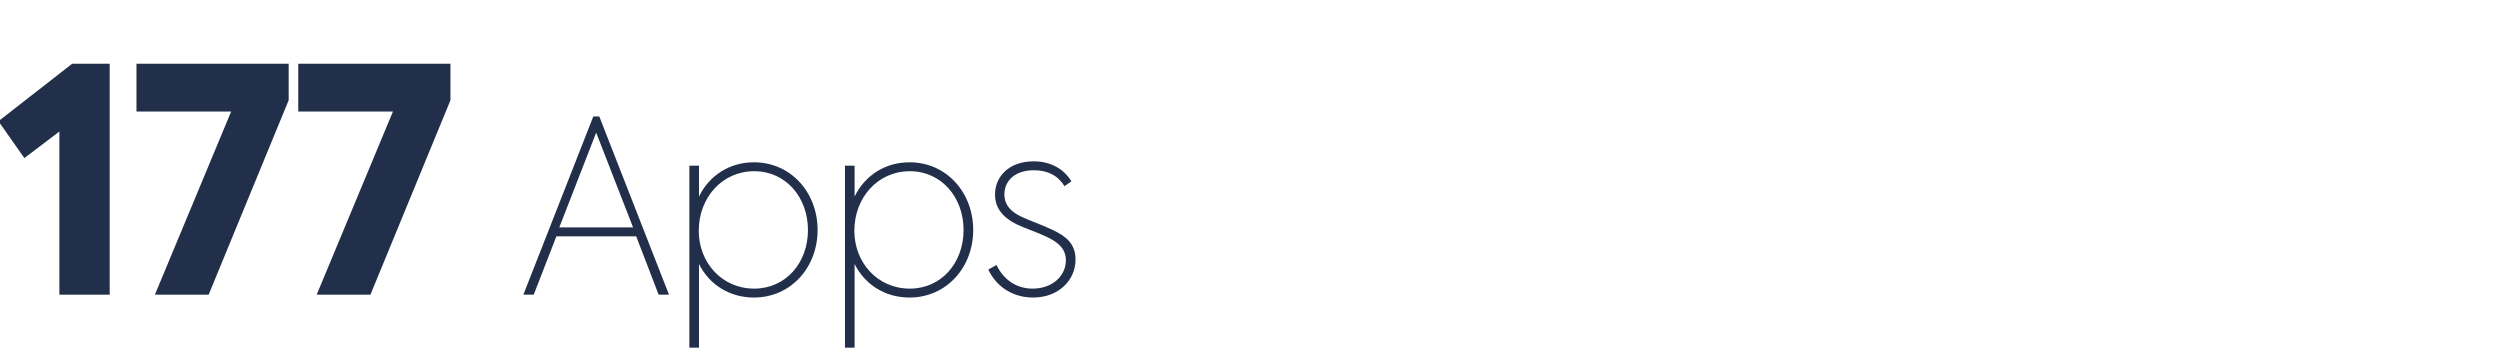
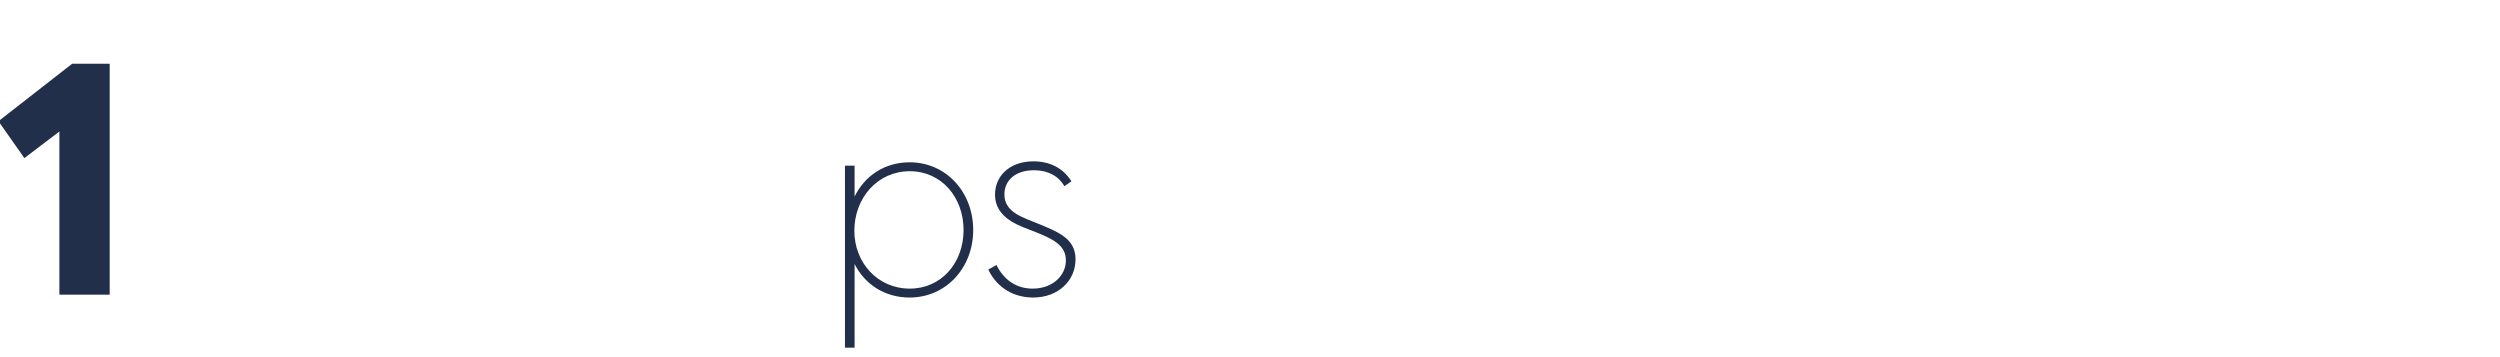
<svg xmlns="http://www.w3.org/2000/svg" width="280px" height="40px" viewBox="0 0 280 40" version="1.1">
  <title>177 Apps icon</title>
  <g id="177-Apps-icon" stroke="none" stroke-width="1" fill="none" fill-rule="evenodd">
    <g id="177-Apps" transform="translate(-0.175, 7.135)" fill="#222F4B" fill-rule="nonzero">
      <polygon id="Path" points="8.26 0 0 6.44 2.905 10.57 6.825 7.595 6.825 25.865 12.46 25.865 12.46 0" />
-       <polygon id="Path" points="15.46 0 15.46 5.355 26.065 5.355 17.525 25.865 23.545 25.865 32.505 4.095 32.505 0" />
-       <polygon id="Path" points="33.58 0 33.58 5.355 44.185 5.355 35.645 25.865 41.665 25.865 50.625 4.095 50.625 0" />
-       <path d="M73.94,25.865 L75.101,25.865 L67.298,5.912 L66.623,5.912 L58.793,25.865 L59.954,25.865 L62.492,19.331 L71.429,19.331 L73.94,25.865 Z M66.947,7.721 L71.078,18.332 L62.816,18.332 L66.947,7.721 Z" id="Shape" />
-       <path d="M84.618,11.042 C81.837,11.042 79.596,12.554 78.462,14.876 L78.462,11.42 L77.382,11.42 L77.382,31.805 L78.462,31.805 L78.462,22.436 C79.596,24.704 81.837,26.189 84.618,26.189 C88.722,26.189 91.746,22.841 91.746,18.629 C91.746,14.39 88.722,11.042 84.618,11.042 Z M84.645,25.19 C81.027,25.19 78.435,22.274 78.435,18.71 C78.435,15.038 81.027,12.041 84.645,12.041 C88.182,12.041 90.666,14.957 90.666,18.629 C90.666,22.301 88.182,25.19 84.645,25.19 Z" id="Shape" />
      <path d="M102.046,11.042 C99.265,11.042 97.024,12.554 95.89,14.876 L95.89,11.42 L94.81,11.42 L94.81,31.805 L95.89,31.805 L95.89,22.436 C97.024,24.704 99.265,26.189 102.046,26.189 C106.15,26.189 109.174,22.841 109.174,18.629 C109.174,14.39 106.15,11.042 102.046,11.042 Z M102.073,25.19 C98.455,25.19 95.863,22.274 95.863,18.71 C95.863,15.038 98.455,12.041 102.073,12.041 C105.61,12.041 108.094,14.957 108.094,18.629 C108.094,22.301 105.61,25.19 102.073,25.19 Z" id="Shape" />
      <path d="M115.883,26.189 C118.718,26.189 120.635,24.272 120.635,21.923 C120.635,20.141 119.528,19.304 118.043,18.602 C116.855,18.035 115.478,17.576 114.533,17.117 C113.48,16.604 112.67,15.902 112.67,14.633 C112.67,13.121 113.831,11.933 115.991,11.933 C117.557,11.933 118.718,12.581 119.393,13.715 L120.176,13.175 C119.258,11.69 117.746,10.934 115.937,10.934 C113.183,10.934 111.617,12.635 111.617,14.66 C111.617,16.172 112.508,17.225 114.02,17.981 C115.019,18.467 116.342,18.872 117.395,19.385 C118.583,19.952 119.555,20.654 119.555,22.031 C119.555,23.705 118.097,25.19 115.829,25.19 C114.047,25.19 112.616,24.245 111.779,22.544 L110.861,23.057 C111.914,25.244 113.885,26.189 115.883,26.189 Z" id="Path" />
    </g>
  </g>
</svg>